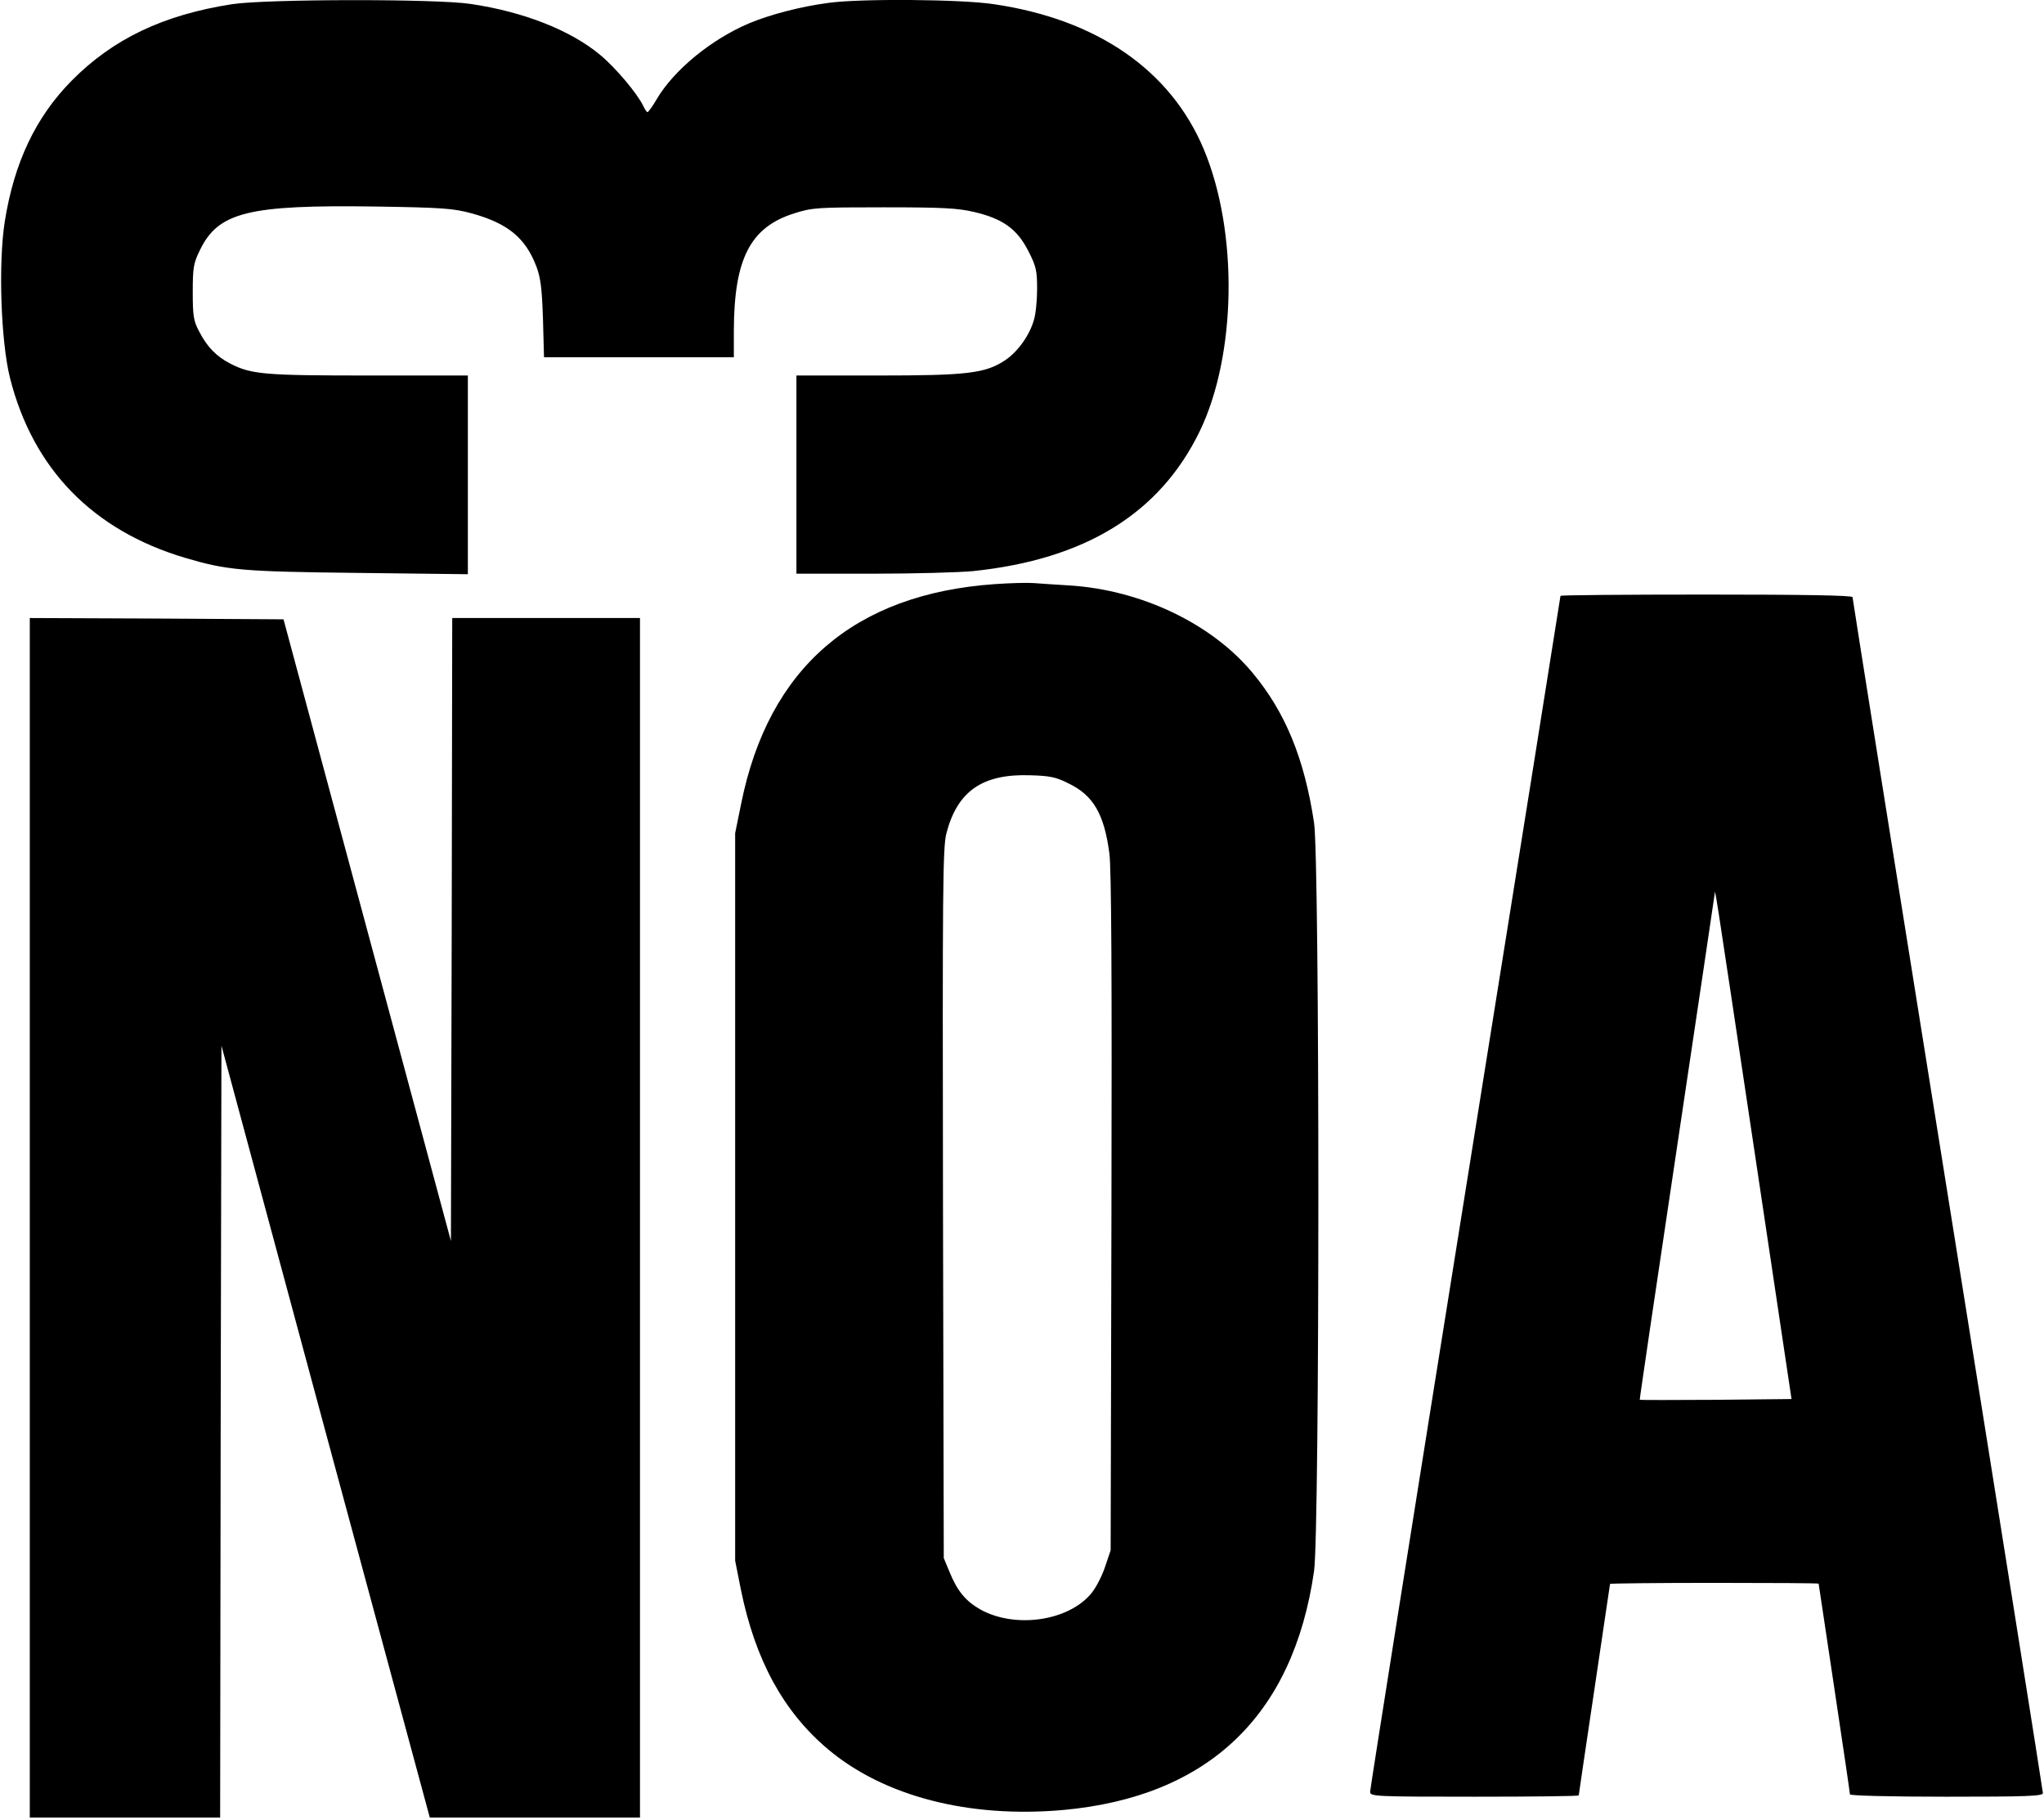
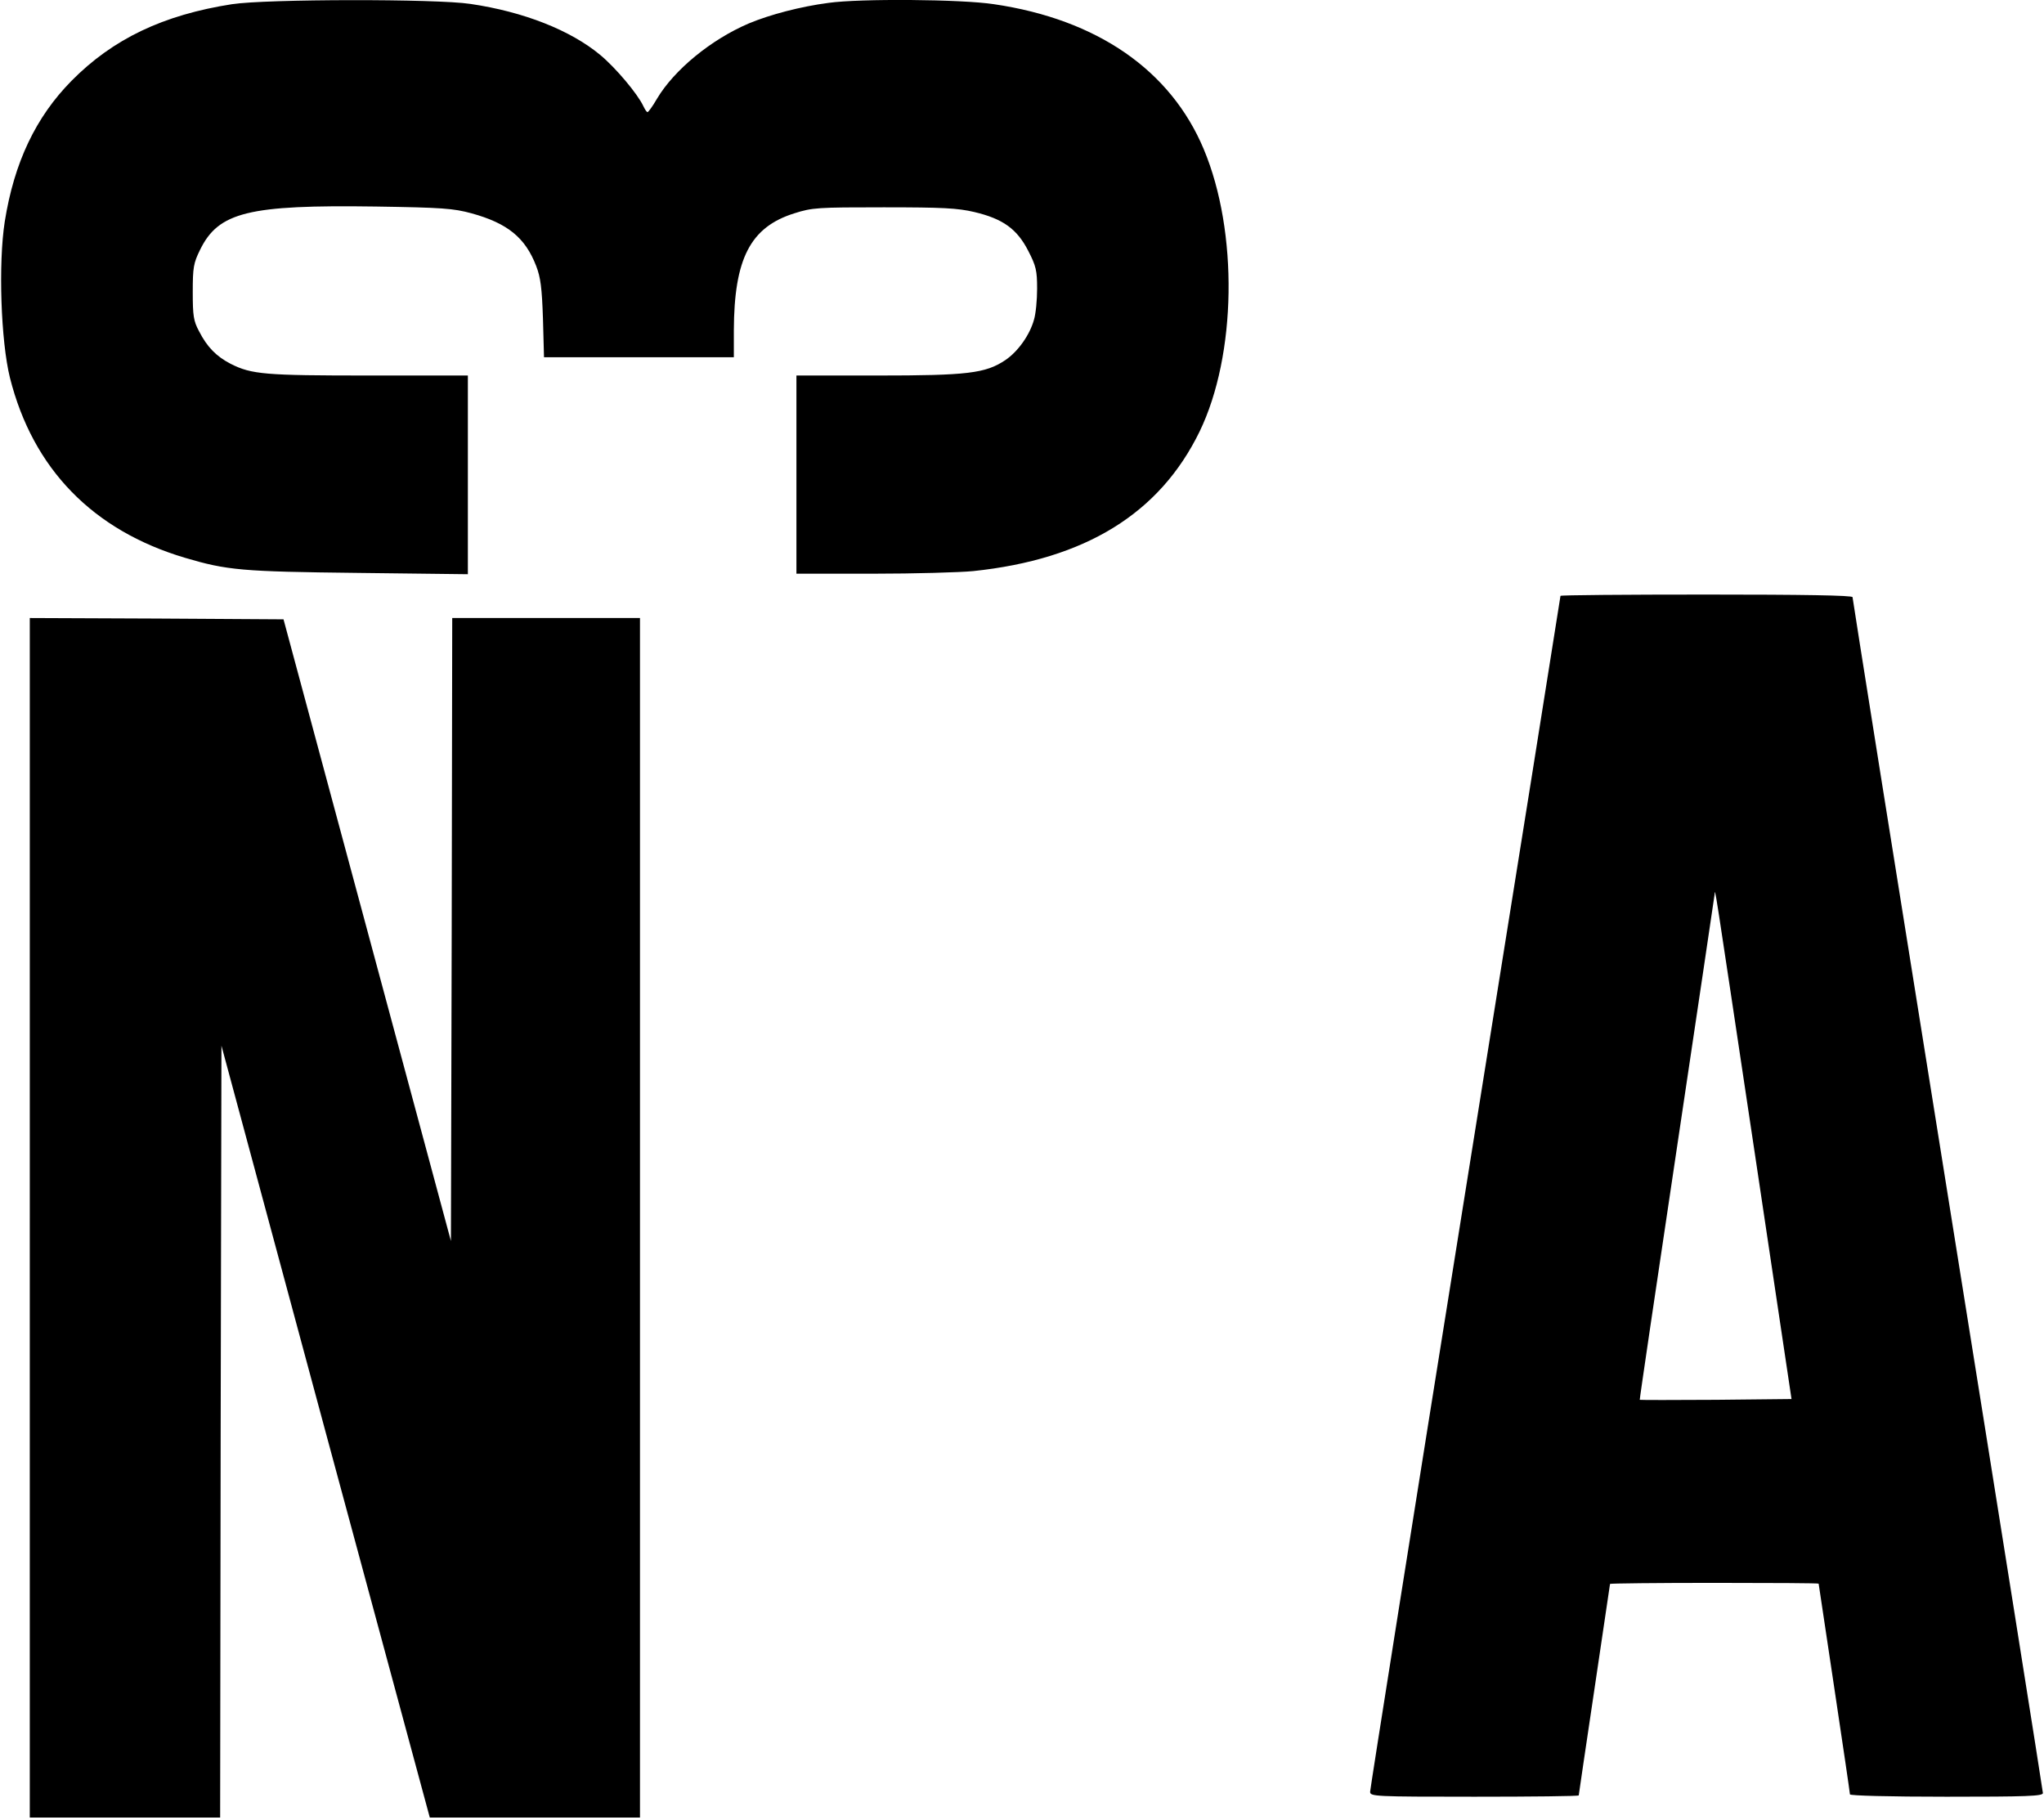
<svg xmlns="http://www.w3.org/2000/svg" version="1.0" width="207.102mm" height="184.421mm" viewBox="0 0 783 698" preserveAspectRatio="xMidYMid meet">
  <g transform="translate(0,698) scale(0.1,-0.1)" fill="#000000" stroke="none">
    <path d="M886 6964 c-264 -41 -457 -133 -616 -294 -137 -139 -220 -313 -256 -540 -25 -160 -15 -458 20 -599 88 -349 318 -585 671 -690 162 -48 218 -53 663 -58 l422 -5 0 381 0 381 -380 0 c-398 0 -449 4 -530 45 -54 28 -90 64 -121 125 -21 39 -24 59 -24 150 0 95 3 111 28 162 71 145 186 173 674 166 255 -4 297 -7 367 -26 138 -38 206 -93 248 -202 17 -44 22 -84 26 -202 l4 -148 364 0 364 0 0 103 c1 275 63 396 232 449 69 22 89 23 343 23 226 0 283 -3 347 -18 110 -26 164 -65 207 -149 30 -58 34 -76 34 -145 0 -43 -5 -96 -12 -119 -16 -58 -61 -122 -110 -155 -76 -51 -146 -59 -490 -59 l-311 0 0 -380 0 -380 293 0 c160 0 334 5 385 10 430 45 715 221 868 535 142 293 149 766 16 1083 -127 303 -409 498 -805 556 -124 19 -513 22 -634 5 -107 -14 -225 -45 -306 -79 -145 -62 -286 -178 -352 -289 -16 -28 -33 -51 -36 -51 -3 0 -10 10 -16 23 -22 47 -106 147 -165 196 -114 95 -294 166 -498 196 -130 20 -785 19 -914 -1z" />
-     <path d="M3810 4740 c-539 -38 -867 -321 -972 -842 l-23 -113 0 -1395 0 -1395 22 -111 c55 -270 163 -468 334 -612 215 -181 541 -265 902 -233 556 51 882 361 962 916 22 152 22 2724 0 2870 -37 246 -110 424 -236 575 -157 189 -428 318 -703 335 -50 3 -111 7 -136 9 -25 2 -92 0 -150 -4z m283 -764 c96 -46 137 -118 157 -268 8 -57 10 -481 8 -1378 l-3 -1295 -22 -65 c-12 -36 -36 -81 -52 -100 -87 -106 -290 -136 -424 -63 -57 32 -90 71 -120 145 l-22 53 -3 1359 c-2 1202 -1 1366 13 1420 42 162 138 229 321 223 75 -2 100 -7 147 -31z" />
    <path d="M5980 4695 c0 -3 -164 -1032 -365 -2286 -201 -1255 -365 -2290 -365 -2300 0 -18 15 -19 400 -19 220 0 400 2 400 5 0 2 27 185 60 406 33 221 60 403 60 405 0 2 180 4 400 4 220 0 400 -1 400 -3 0 -1 27 -181 60 -400 33 -219 60 -403 60 -408 0 -5 151 -9 370 -9 308 0 370 2 370 14 0 7 -164 1040 -365 2295 -201 1254 -365 2285 -365 2291 0 7 -192 10 -560 10 -308 0 -560 -2 -560 -5z m744 -2130 l142 -950 -289 -3 c-160 -1 -291 -1 -293 0 -1 2 63 435 142 963 79 528 144 967 145 975 3 20 -9 95 153 -985z" />
    <path d="M110 2310 l0 -2300 365 0 365 0 2 1480 3 1480 399 -1480 400 -1480 403 0 403 0 0 2300 0 2300 -360 0 -360 0 -2 -1195 -3 -1194 -321 1192 -321 1192 -487 3 -486 2 0 -2300z" />
  </g>
</svg>